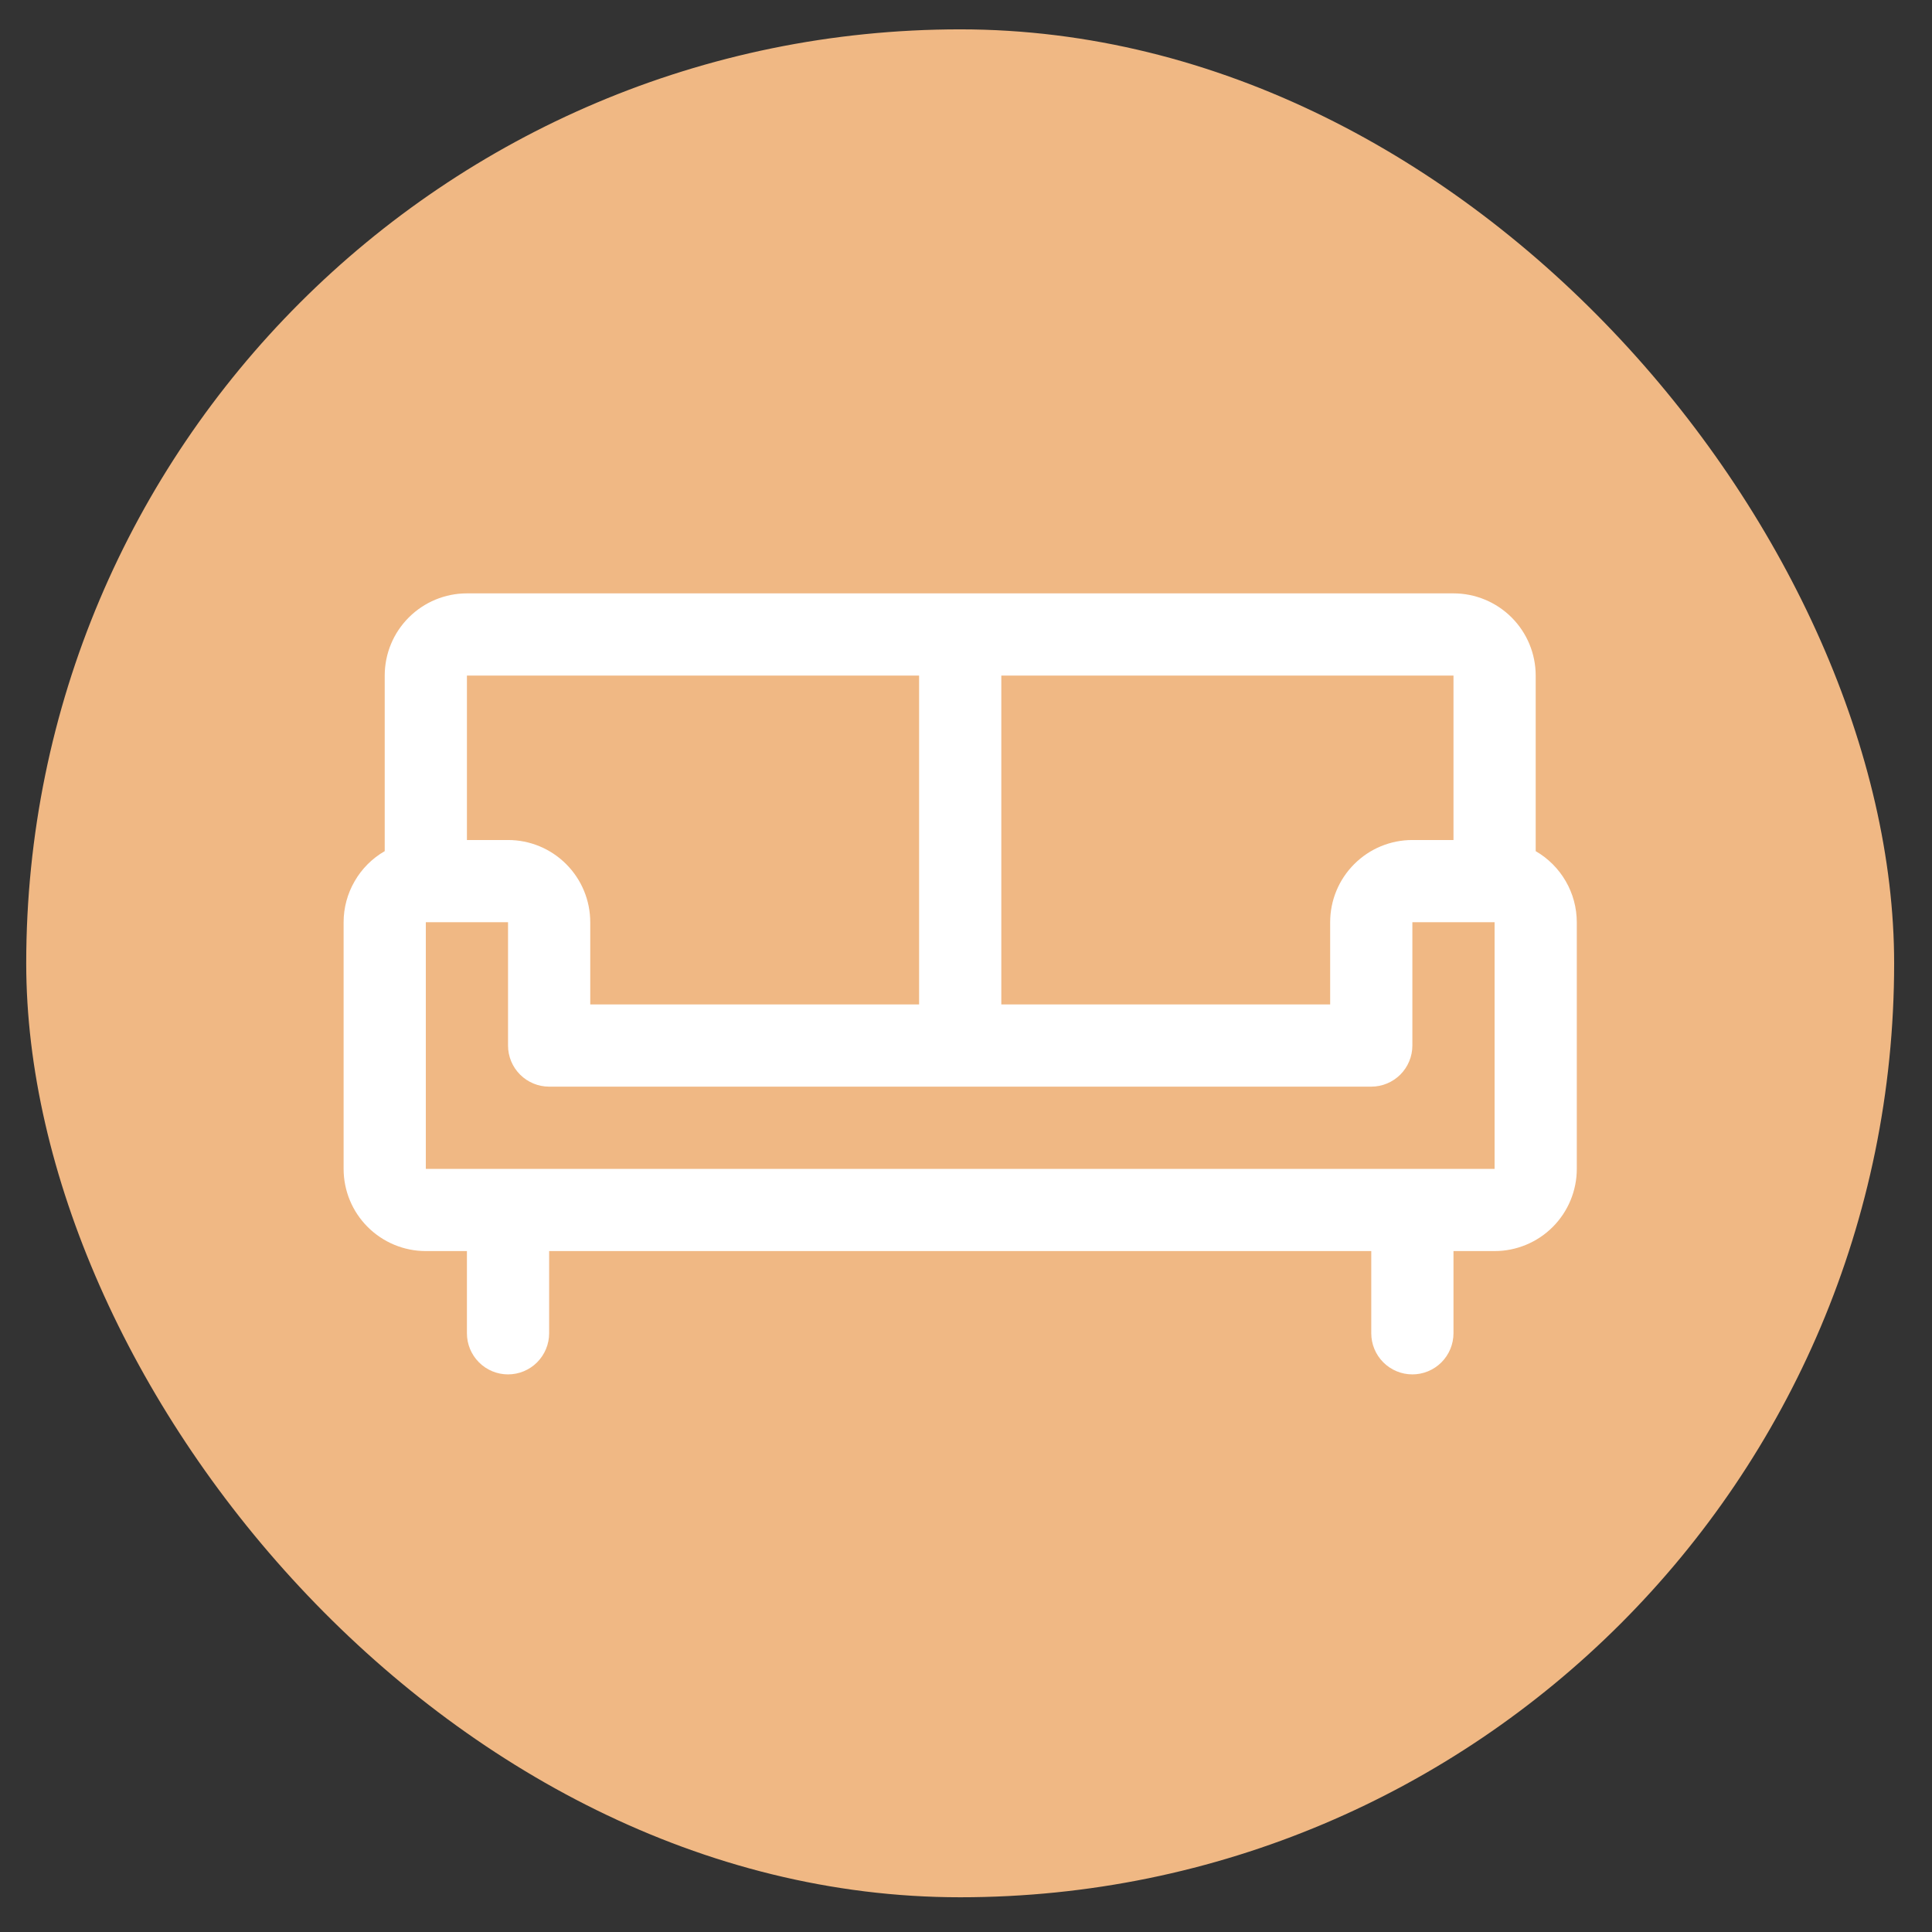
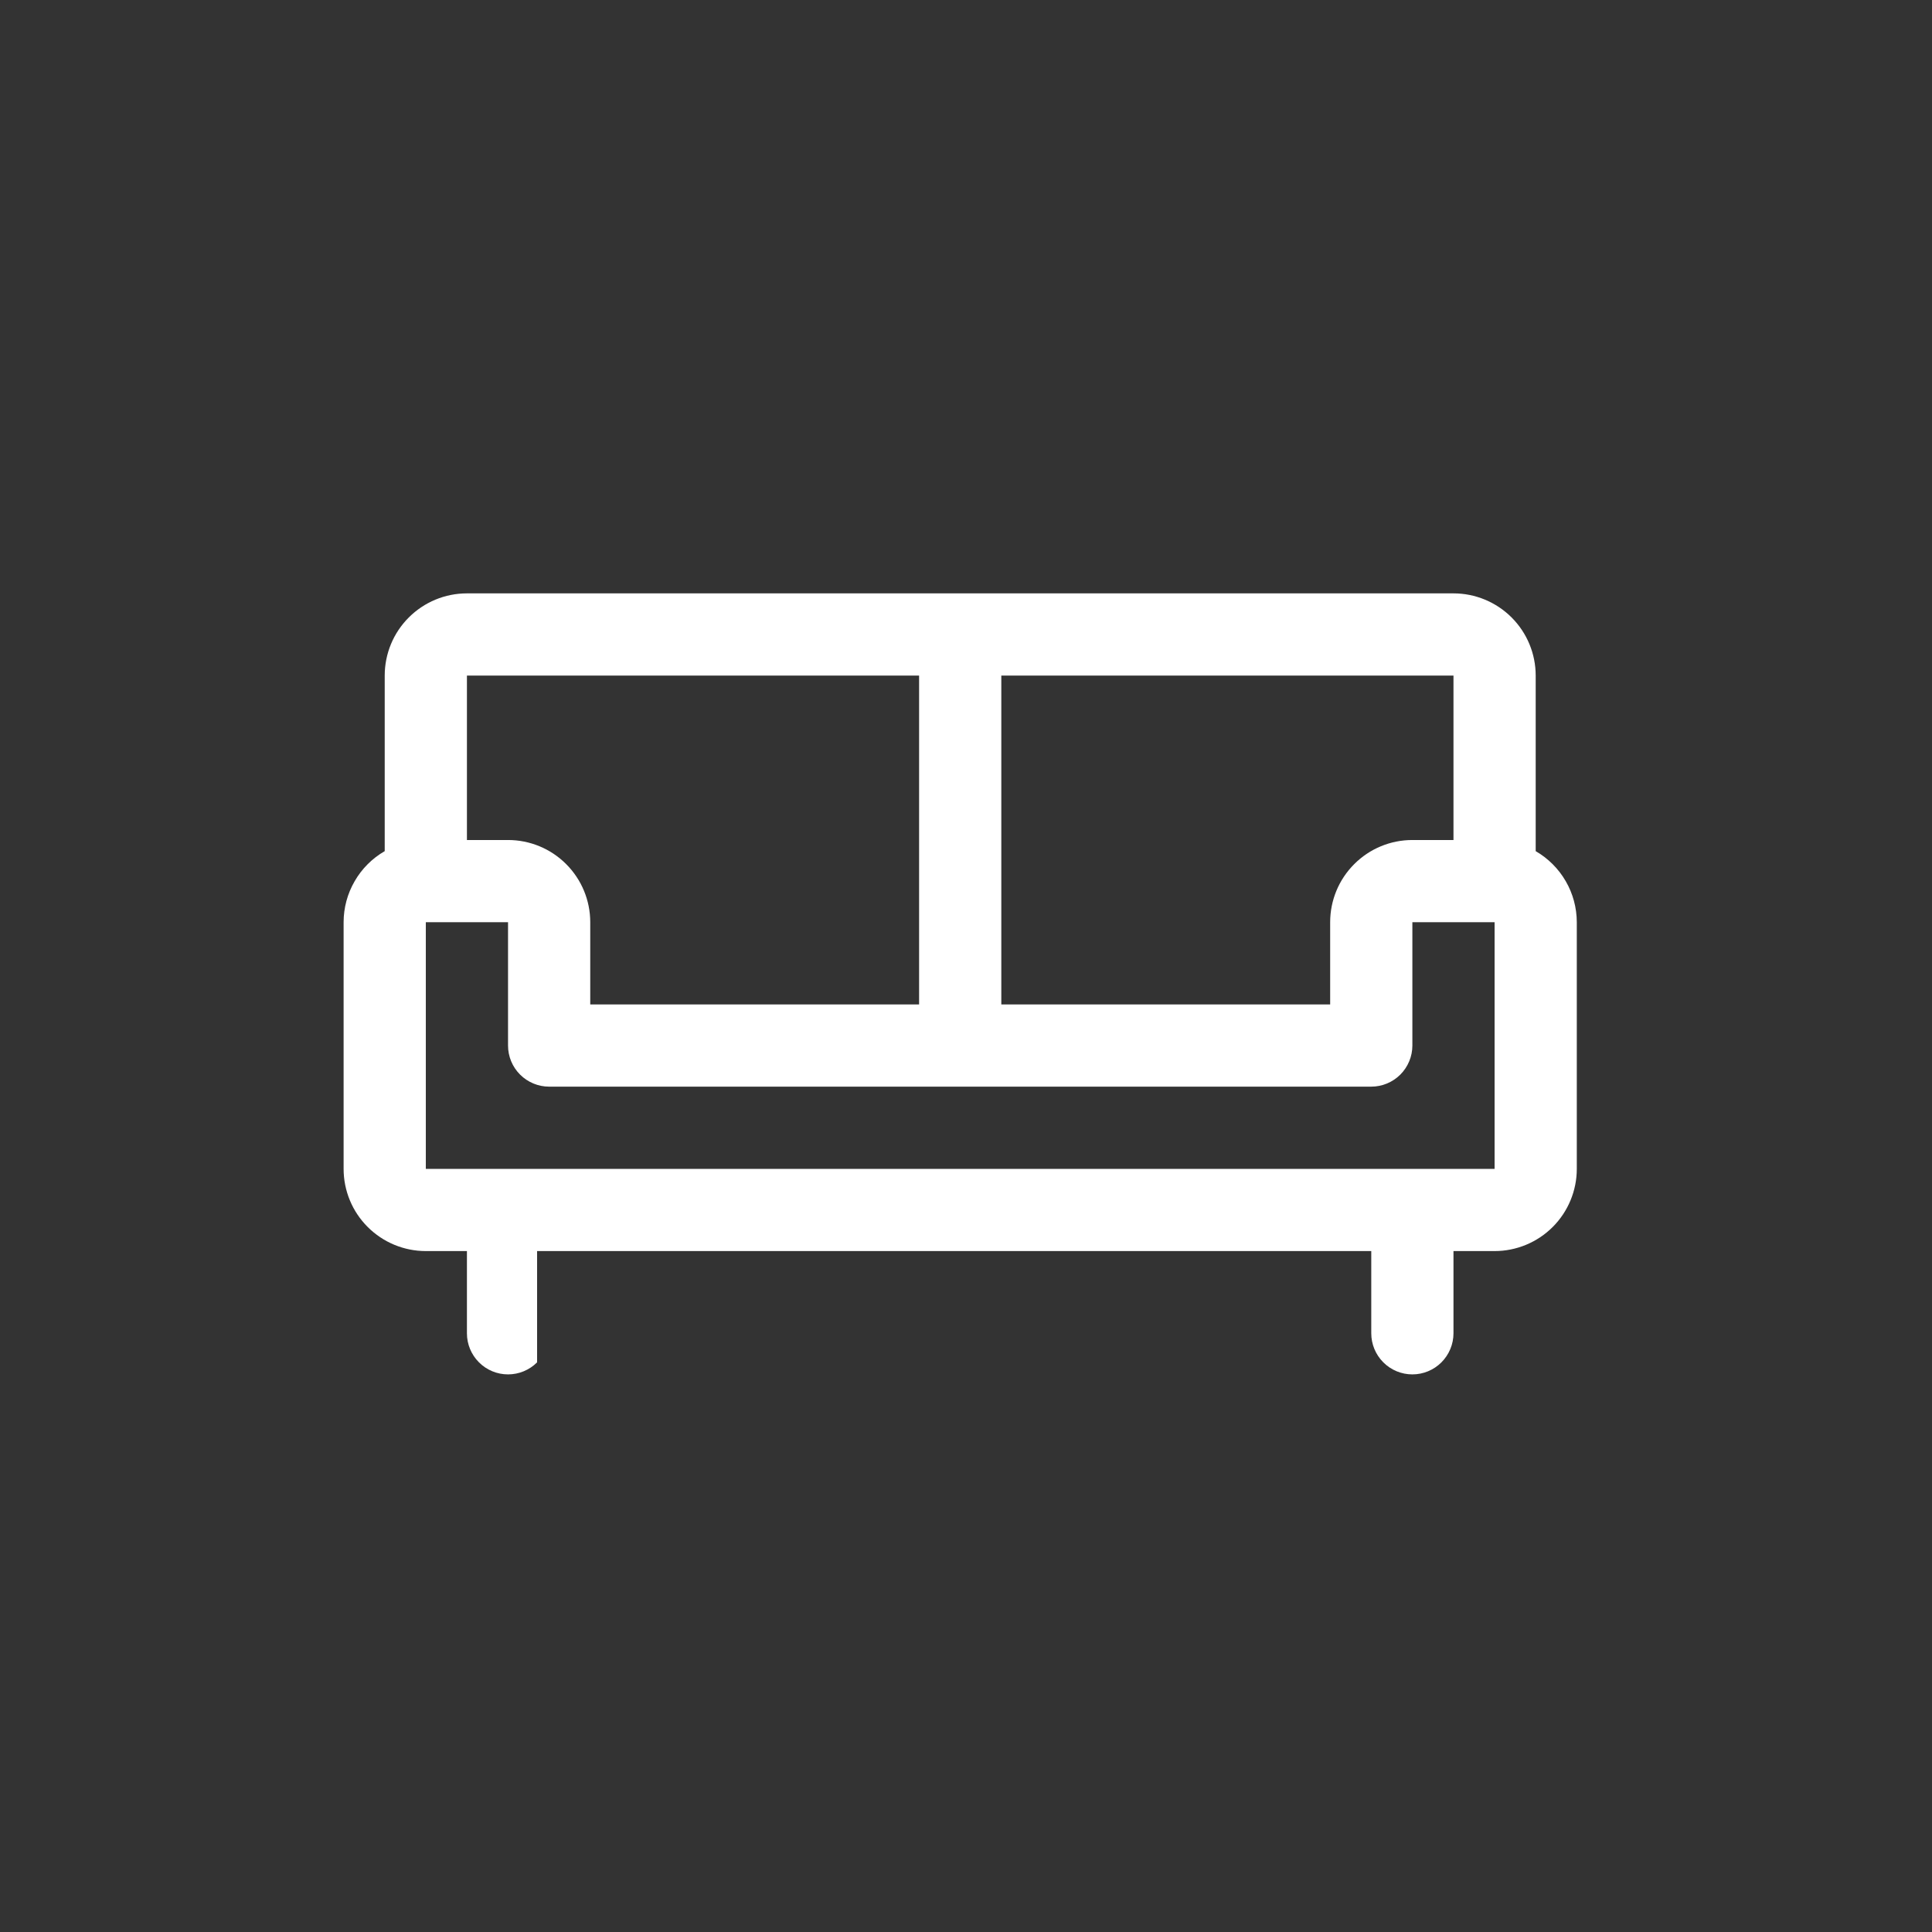
<svg xmlns="http://www.w3.org/2000/svg" width="47" height="47" viewBox="0 0 47 47" fill="none">
  <rect x="0" y="0" width="47" height="47" fill="#333333" stroke="none" />
-   <rect x="0.638" y="0.714" width="45.441" height="45.441" rx="22.721" fill="#F0B884" />
-   <path d="M37.359 20.706V16.435C37.359 15.904 37.148 15.396 36.773 15.021C36.398 14.646 35.889 14.435 35.359 14.435H11.359C10.828 14.435 10.32 14.646 9.945 15.021C9.569 15.396 9.359 15.904 9.359 16.435V20.706C9.055 20.881 8.803 21.133 8.628 21.437C8.452 21.74 8.359 22.084 8.359 22.435V28.435C8.359 28.965 8.569 29.474 8.945 29.849C9.32 30.224 9.828 30.435 10.359 30.435H11.359V32.435C11.359 32.7 11.464 32.954 11.652 33.142C11.839 33.33 12.094 33.435 12.359 33.435C12.624 33.435 12.878 33.33 13.066 33.142C13.253 32.954 13.359 32.7 13.359 32.435V30.435H33.359V32.435C33.359 32.7 33.464 32.954 33.652 33.142C33.839 33.33 34.094 33.435 34.359 33.435C34.624 33.435 34.878 33.33 35.066 33.142C35.253 32.954 35.359 32.7 35.359 32.435V30.435H36.359C36.889 30.435 37.398 30.224 37.773 29.849C38.148 29.474 38.359 28.965 38.359 28.435V22.435C38.358 22.084 38.266 21.74 38.09 21.437C37.914 21.133 37.662 20.881 37.359 20.706ZM35.359 20.435H34.359C33.828 20.435 33.32 20.645 32.945 21.021C32.569 21.396 32.359 21.904 32.359 22.435V24.435H24.359V16.435H35.359V20.435ZM22.359 16.435V24.435H14.359V22.435C14.359 21.904 14.148 21.396 13.773 21.021C13.398 20.645 12.889 20.435 12.359 20.435H11.359V16.435H22.359ZM36.359 28.435H10.359V22.435H12.359V25.435C12.359 25.7 12.464 25.954 12.652 26.142C12.839 26.329 13.094 26.435 13.359 26.435H33.359C33.624 26.435 33.878 26.329 34.066 26.142C34.253 25.954 34.359 25.7 34.359 25.435V22.435H36.359V28.435Z" fill="white" />
+   <path d="M37.359 20.706V16.435C37.359 15.904 37.148 15.396 36.773 15.021C36.398 14.646 35.889 14.435 35.359 14.435H11.359C10.828 14.435 10.32 14.646 9.945 15.021C9.569 15.396 9.359 15.904 9.359 16.435V20.706C9.055 20.881 8.803 21.133 8.628 21.437C8.452 21.74 8.359 22.084 8.359 22.435V28.435C8.359 28.965 8.569 29.474 8.945 29.849C9.32 30.224 9.828 30.435 10.359 30.435H11.359V32.435C11.359 32.7 11.464 32.954 11.652 33.142C11.839 33.33 12.094 33.435 12.359 33.435C12.624 33.435 12.878 33.33 13.066 33.142V30.435H33.359V32.435C33.359 32.7 33.464 32.954 33.652 33.142C33.839 33.33 34.094 33.435 34.359 33.435C34.624 33.435 34.878 33.33 35.066 33.142C35.253 32.954 35.359 32.7 35.359 32.435V30.435H36.359C36.889 30.435 37.398 30.224 37.773 29.849C38.148 29.474 38.359 28.965 38.359 28.435V22.435C38.358 22.084 38.266 21.74 38.09 21.437C37.914 21.133 37.662 20.881 37.359 20.706ZM35.359 20.435H34.359C33.828 20.435 33.32 20.645 32.945 21.021C32.569 21.396 32.359 21.904 32.359 22.435V24.435H24.359V16.435H35.359V20.435ZM22.359 16.435V24.435H14.359V22.435C14.359 21.904 14.148 21.396 13.773 21.021C13.398 20.645 12.889 20.435 12.359 20.435H11.359V16.435H22.359ZM36.359 28.435H10.359V22.435H12.359V25.435C12.359 25.7 12.464 25.954 12.652 26.142C12.839 26.329 13.094 26.435 13.359 26.435H33.359C33.624 26.435 33.878 26.329 34.066 26.142C34.253 25.954 34.359 25.7 34.359 25.435V22.435H36.359V28.435Z" fill="white" />
</svg>